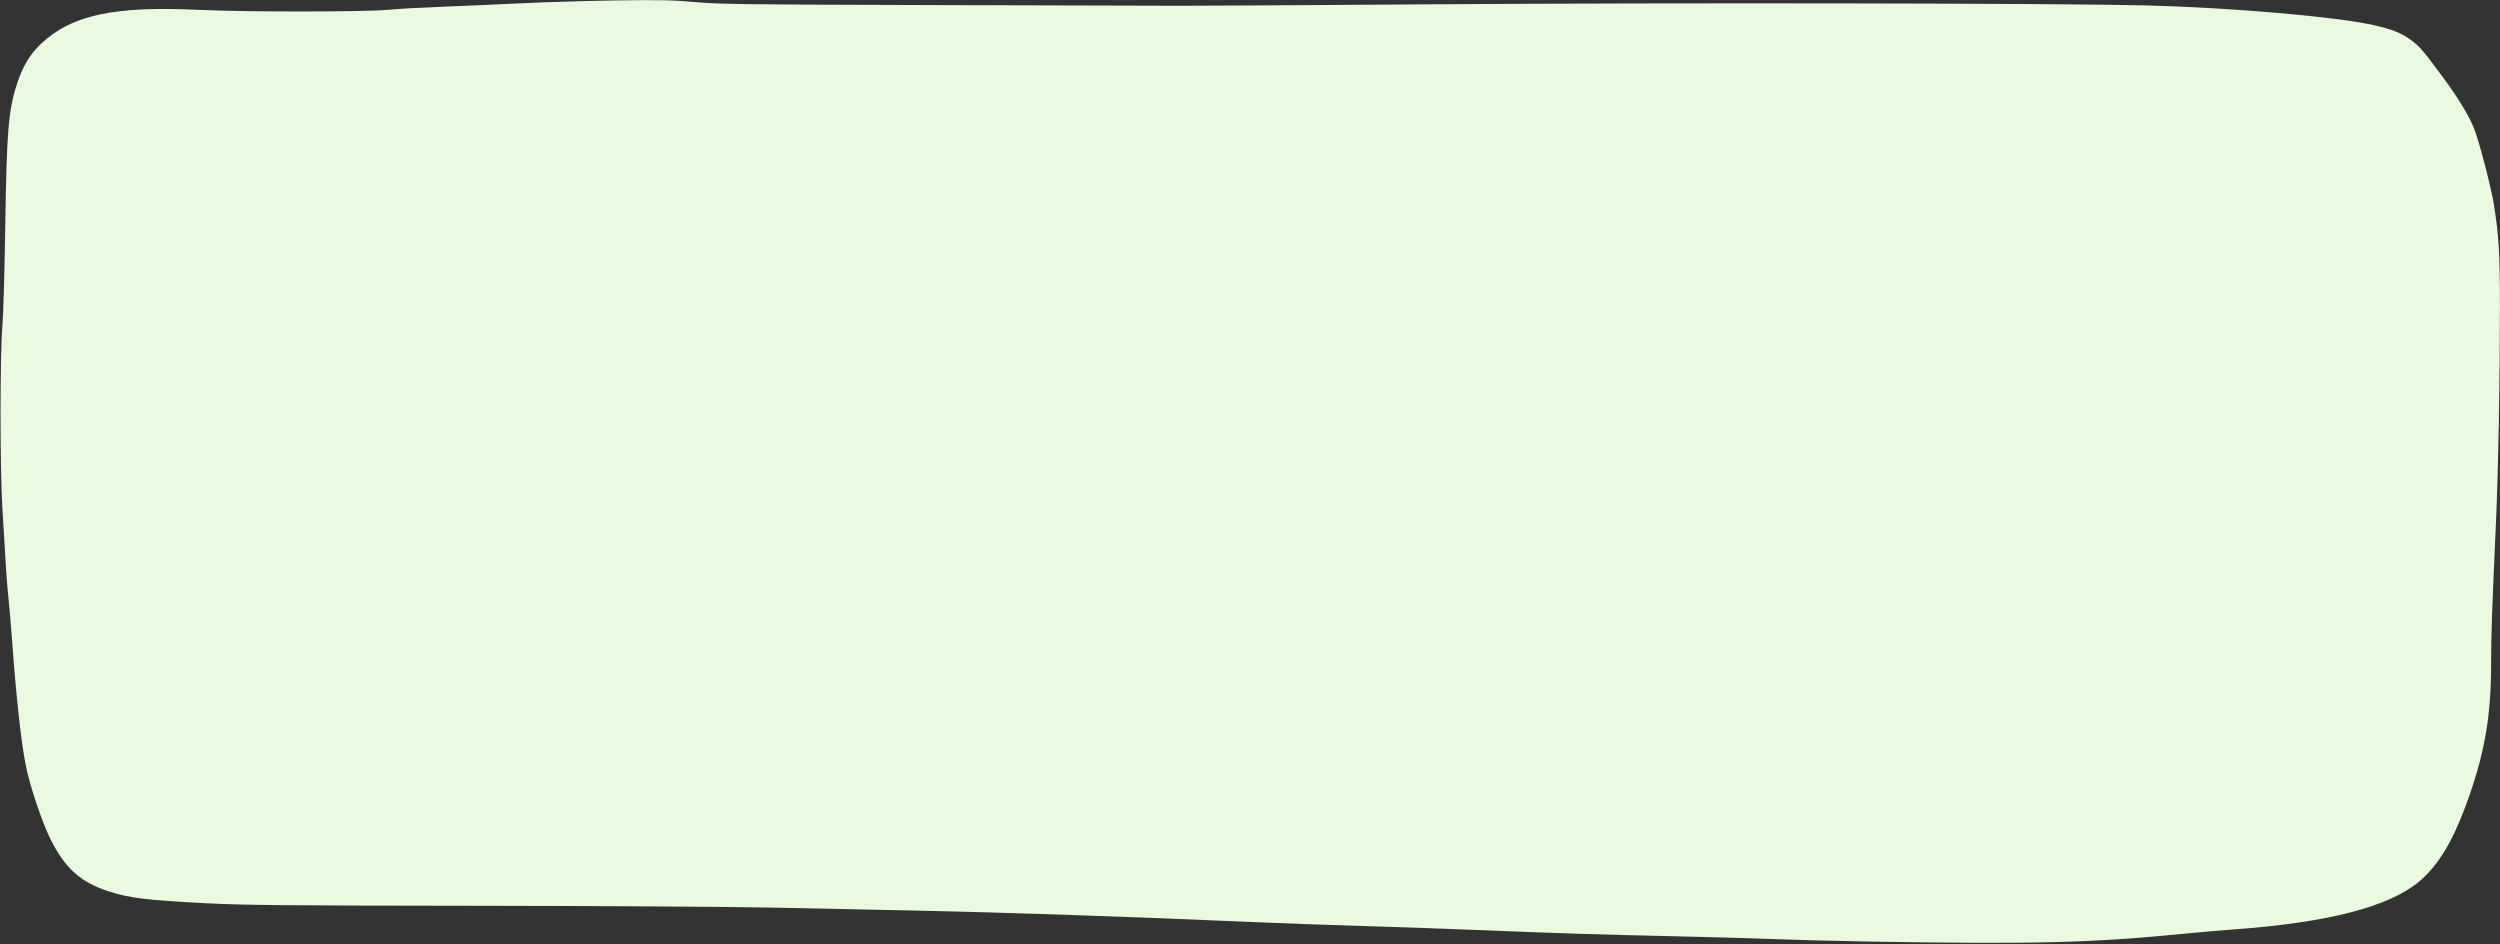
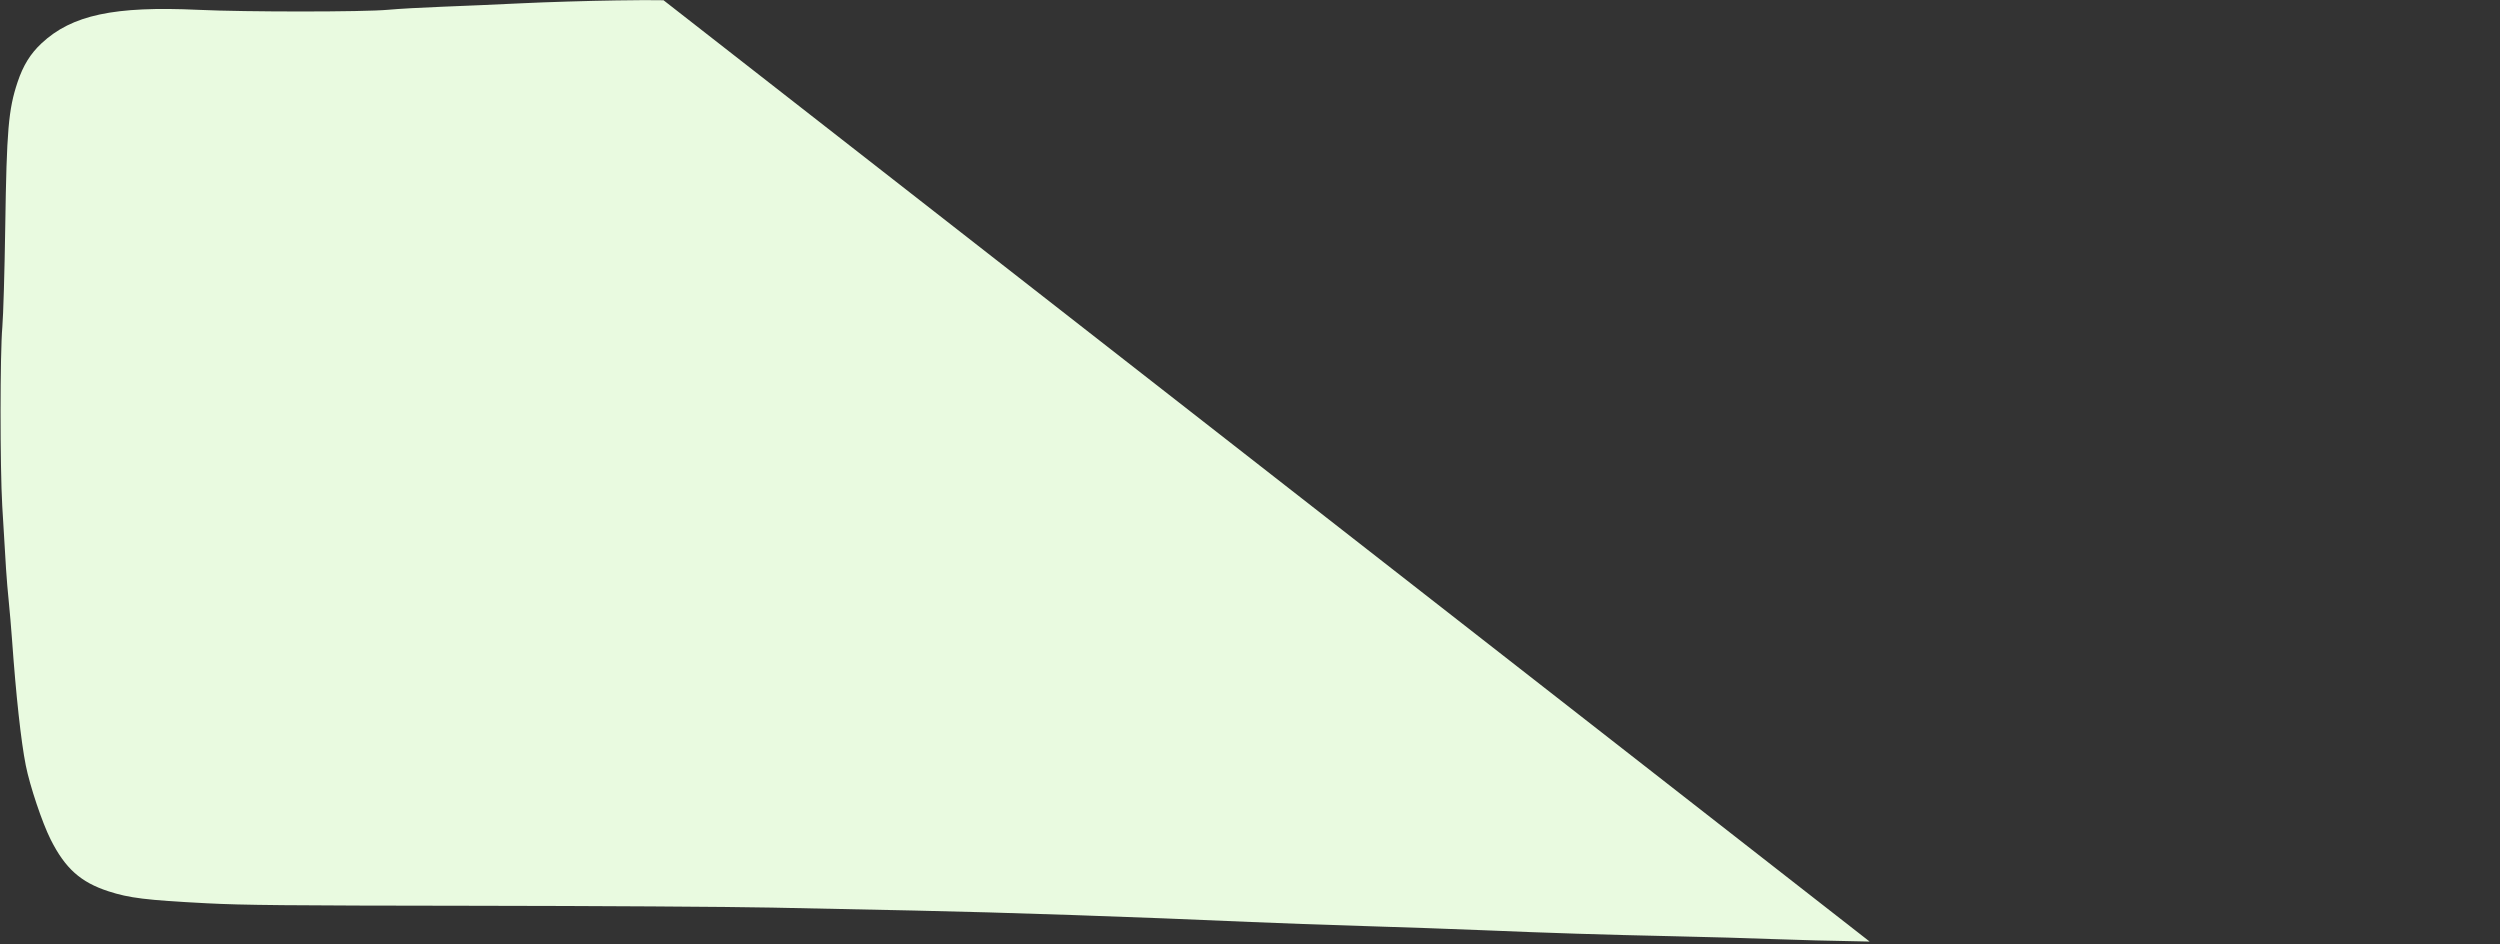
<svg xmlns="http://www.w3.org/2000/svg" fill="#000000" height="836.9" preserveAspectRatio="xMidYMid meet" version="1" viewBox="-0.5 -0.1 2215.6 836.9" width="2215.6" zoomAndPan="magnify">
  <rect x="-0.5" y="-0.1" width="2215.6" height="836.9" fill="#333333" stroke="none" />
  <g id="change1_1">
-     <path d="m 1566.279,922.816 c -10.161,-0.215 -22.58,-0.135 -41.648,0.147 -25.134,0.371 -62.744,1.506 -83.579,2.521 -20.834,1.016 -52.492,2.393 -70.35,3.061 -17.858,0.668 -39.775,1.898 -48.704,2.733 -21.173,1.983 -125.799,2.008 -167.758,0.044 -74.696,-3.497 -112.274,4.509 -139.187,29.653 -9.889,9.239 -16.341,19.684 -21.25,34.405 -8.113,24.326 -9.657,42.434 -10.917,128.026 -0.579,39.354 -1.741,79.399 -2.582,88.99 -2.054,23.422 -2.097,123.5 -0.069,158.739 3.152,54.774 3.907,65.903 5.629,82.977 0.967,9.59 2.334,25.555 3.038,35.476 3.488,49.164 7.969,90.159 12.158,111.237 3.643,18.325 14.59,50.94 22.105,65.855 12.875,25.555 26.512,37.773 51.105,45.791 18.48,6.024 33.395,7.846 87.186,10.644 32.326,1.682 70.03,2.036 235.703,2.213 108.472,0.116 227.797,0.844 265.166,1.617 37.37,0.773 93.921,1.942 125.668,2.596 79.119,1.631 198.168,5.68 299.44,10.183 21.827,0.971 67.013,2.59 100.415,3.598 33.401,1.008 79.941,2.638 103.421,3.621 61.508,2.576 107.274,4.024 170.163,5.385 30.425,0.658 69.659,1.782 87.186,2.495 17.528,0.714 56.49,1.715 86.584,2.225 v 0 c 146.38,2.479 195.544,1.235 280.198,-7.084 12.898,-1.268 31.838,-2.908 42.09,-3.644 83.384,-5.993 137.856,-20.014 164.551,-42.355 16.349,-13.682 29.046,-34.141 40.874,-65.862 16.953,-45.461 23.105,-79.368 23.043,-127.465 -0.02,-24.26 0.744,-46.392 4.361,-126.277 2.062,-45.526 3.456,-124.315 3.456,-191.208 -0.021,-46.122 -0.971,-61.892 -5.401,-89.591 -2.292,-14.333 -12.246,-52.874 -16.927,-65.54 -4.228,-11.442 -13.914,-27.63 -27.702,-46.299 -18.342,-24.835 -20.911,-27.829 -28.957,-33.752 -8.427,-6.204 -16.549,-9.414 -33.434,-13.214 -32.624,-7.343 -125.254,-15.369 -200.227,-17.348 -73.087,-1.93 -419.687,-2.496 -629.544,-1.028 -109.463,0.765 -211.201,1.361 -226.083,1.317 -14.881,-0.041 -112.56,-0.308 -217.064,-0.592 -169.97,-0.463 -192.542,-0.744 -214.057,-2.667 -10.036,-0.897 -17.939,-1.406 -28.101,-1.621 z" fill="#e9fae0" transform="translate(-978.737 -922.693)" />
+     <path d="m 1566.279,922.816 c -10.161,-0.215 -22.58,-0.135 -41.648,0.147 -25.134,0.371 -62.744,1.506 -83.579,2.521 -20.834,1.016 -52.492,2.393 -70.35,3.061 -17.858,0.668 -39.775,1.898 -48.704,2.733 -21.173,1.983 -125.799,2.008 -167.758,0.044 -74.696,-3.497 -112.274,4.509 -139.187,29.653 -9.889,9.239 -16.341,19.684 -21.25,34.405 -8.113,24.326 -9.657,42.434 -10.917,128.026 -0.579,39.354 -1.741,79.399 -2.582,88.99 -2.054,23.422 -2.097,123.5 -0.069,158.739 3.152,54.774 3.907,65.903 5.629,82.977 0.967,9.59 2.334,25.555 3.038,35.476 3.488,49.164 7.969,90.159 12.158,111.237 3.643,18.325 14.59,50.94 22.105,65.855 12.875,25.555 26.512,37.773 51.105,45.791 18.48,6.024 33.395,7.846 87.186,10.644 32.326,1.682 70.03,2.036 235.703,2.213 108.472,0.116 227.797,0.844 265.166,1.617 37.37,0.773 93.921,1.942 125.668,2.596 79.119,1.631 198.168,5.68 299.44,10.183 21.827,0.971 67.013,2.59 100.415,3.598 33.401,1.008 79.941,2.638 103.421,3.621 61.508,2.576 107.274,4.024 170.163,5.385 30.425,0.658 69.659,1.782 87.186,2.495 17.528,0.714 56.49,1.715 86.584,2.225 v 0 z" fill="#e9fae0" transform="translate(-978.737 -922.693)" />
  </g>
</svg>